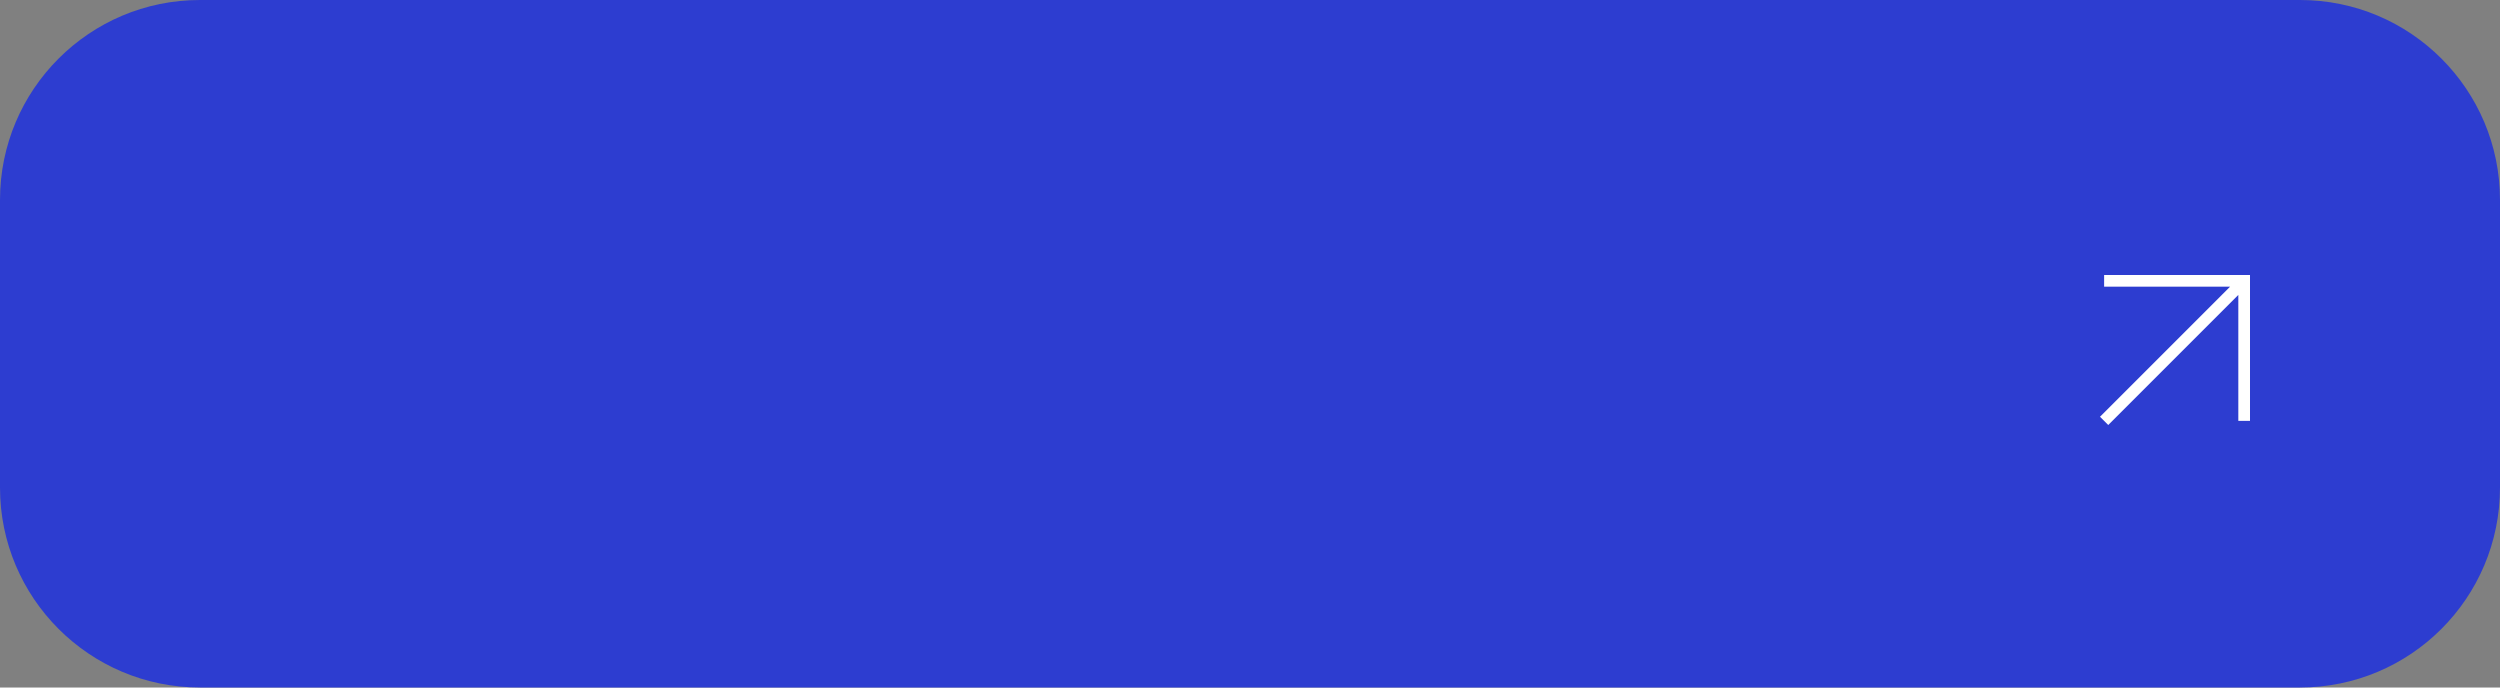
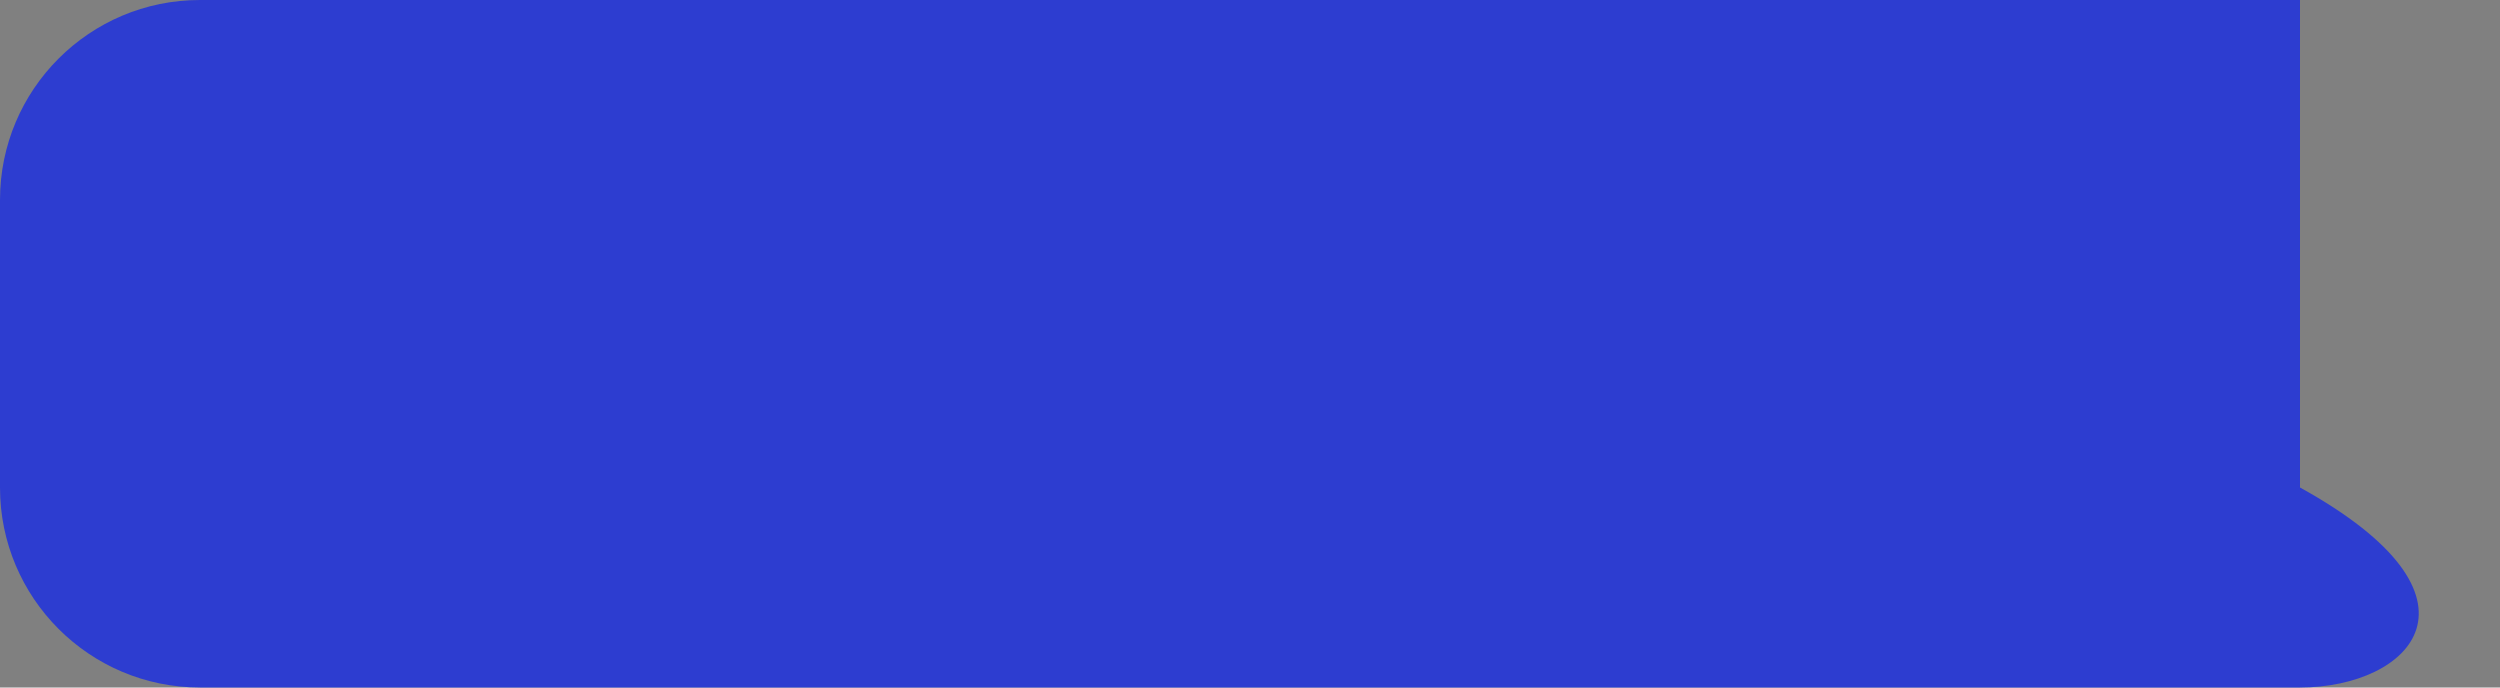
<svg xmlns="http://www.w3.org/2000/svg" width="200" height="55" viewBox="0 0 200 55" fill="none">
  <rect x="0" y="0" width="200" height="55" fill="#808080" stroke="none" />
-   <path d="M0 16C0 7.163 7.163 0 16 0H184C192.837 0 200 7.163 200 16V39C200 47.837 192.837 55 184 55H16C7.163 55 0 47.837 0 39V16Z" fill="#2D3DD0" />
-   <path fill-rule="evenodd" clip-rule="evenodd" d="M178.406 22.934H168.33V22H180V33.67H179.066V23.594L168.66 34L168 33.34L178.406 22.934Z" fill="white" />
+   <path d="M0 16C0 7.163 7.163 0 16 0H184V39C200 47.837 192.837 55 184 55H16C7.163 55 0 47.837 0 39V16Z" fill="#2D3DD0" />
</svg>